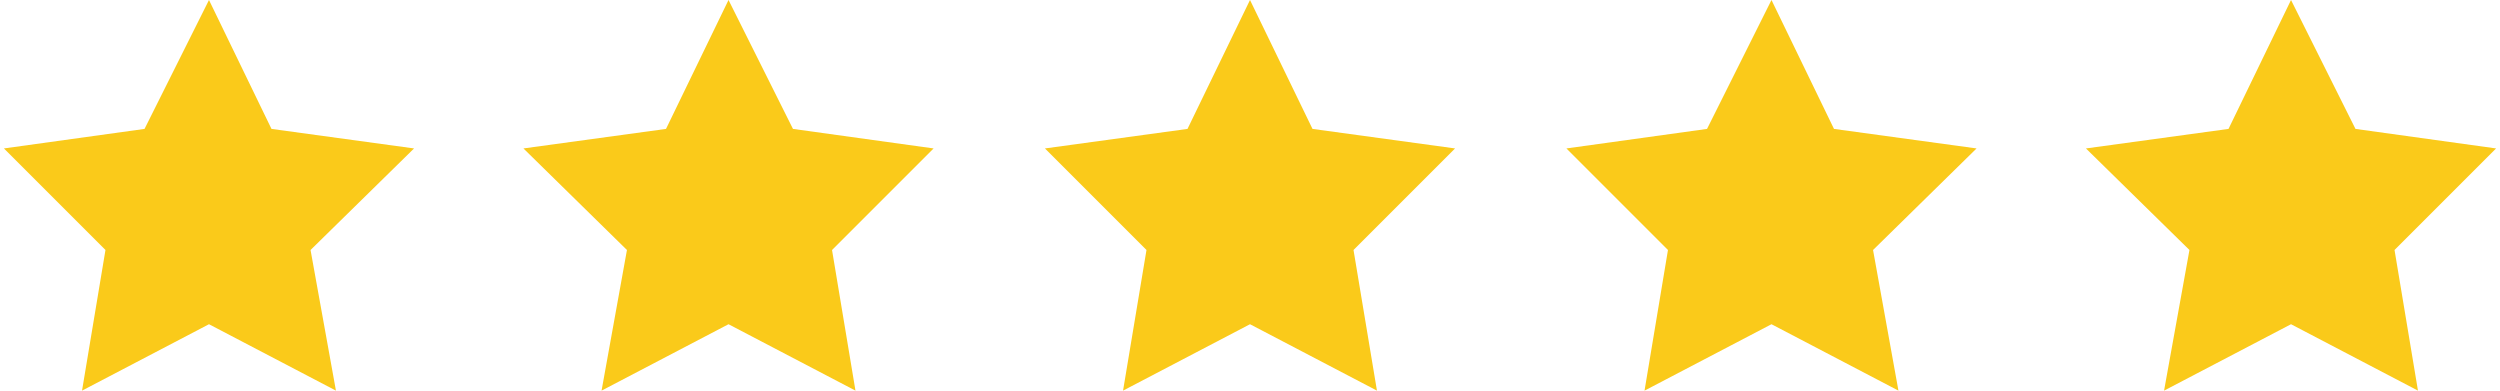
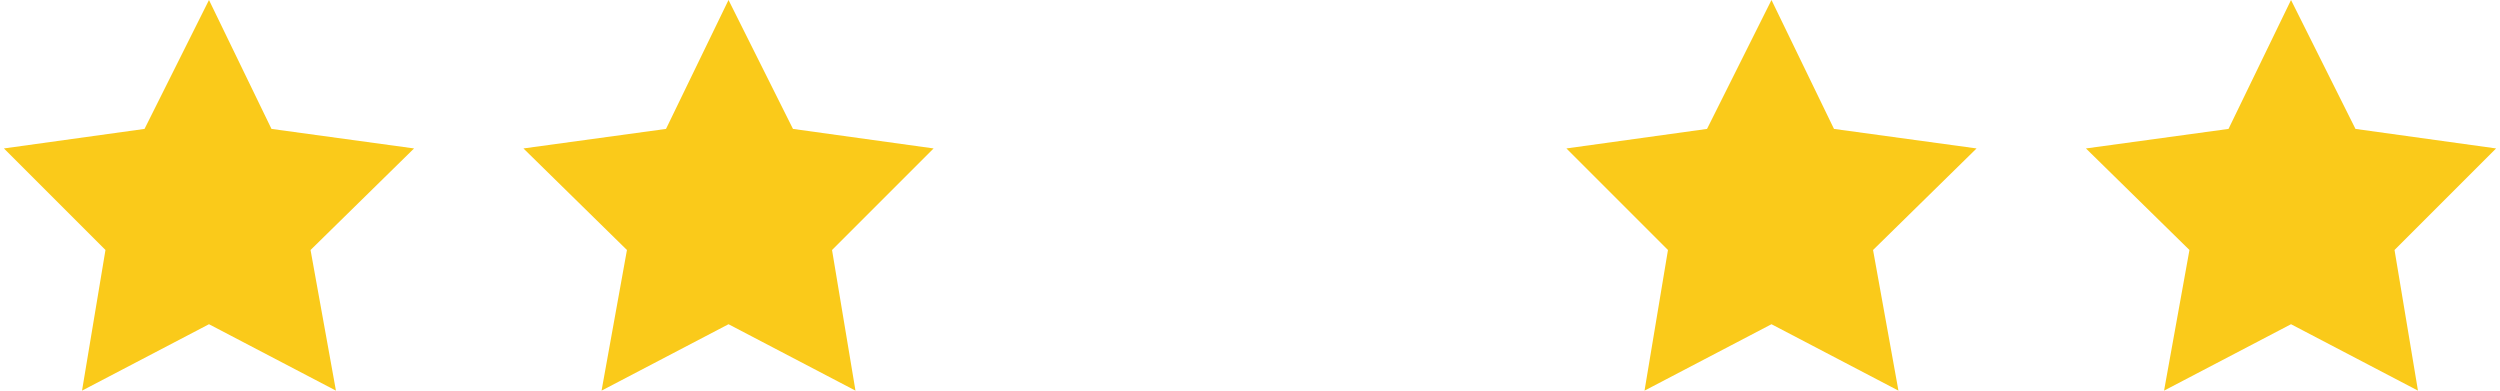
<svg xmlns="http://www.w3.org/2000/svg" version="1.1" id="Layer_1" x="0px" y="0px" width="128px" height="20px" viewBox="0 0 128 20" style="enable-background:new 0 0 128 20;" xml:space="preserve">
  <style type="text/css">
	.st0{fill:#FACA1A;}
</style>
  <g>
    <polygon class="st0" points="10.7,0 13.9,6.6 21.2,7.6 15.9,12.8 17.2,20 10.7,16.6 4.2,20 5.4,12.8 0.2,7.6 7.4,6.6  " />
    <polygon class="st0" points="37.3,0 40.6,6.6 47.8,7.6 42.6,12.8 43.8,20 37.3,16.6 30.8,20 32.1,12.8 26.8,7.6 34.1,6.6  " />
-     <polygon class="st0" points="64,0 67.2,6.6 74.5,7.6 69.3,12.8 70.5,20 64,16.6 57.5,20 58.7,12.8 53.5,7.6 60.8,6.6  " />
    <polygon class="st0" points="90.7,0 93.9,6.6 101.2,7.6 95.9,12.8 97.2,20 90.7,16.6 84.2,20 85.4,12.8 80.2,7.6 87.4,6.6  " />
    <polygon class="st0" points="117.3,0 120.6,6.6 127.8,7.6 122.6,12.8 123.8,20 117.3,16.6 110.8,20 112.1,12.8 106.8,7.6    114.1,6.6  " />
  </g>
</svg>